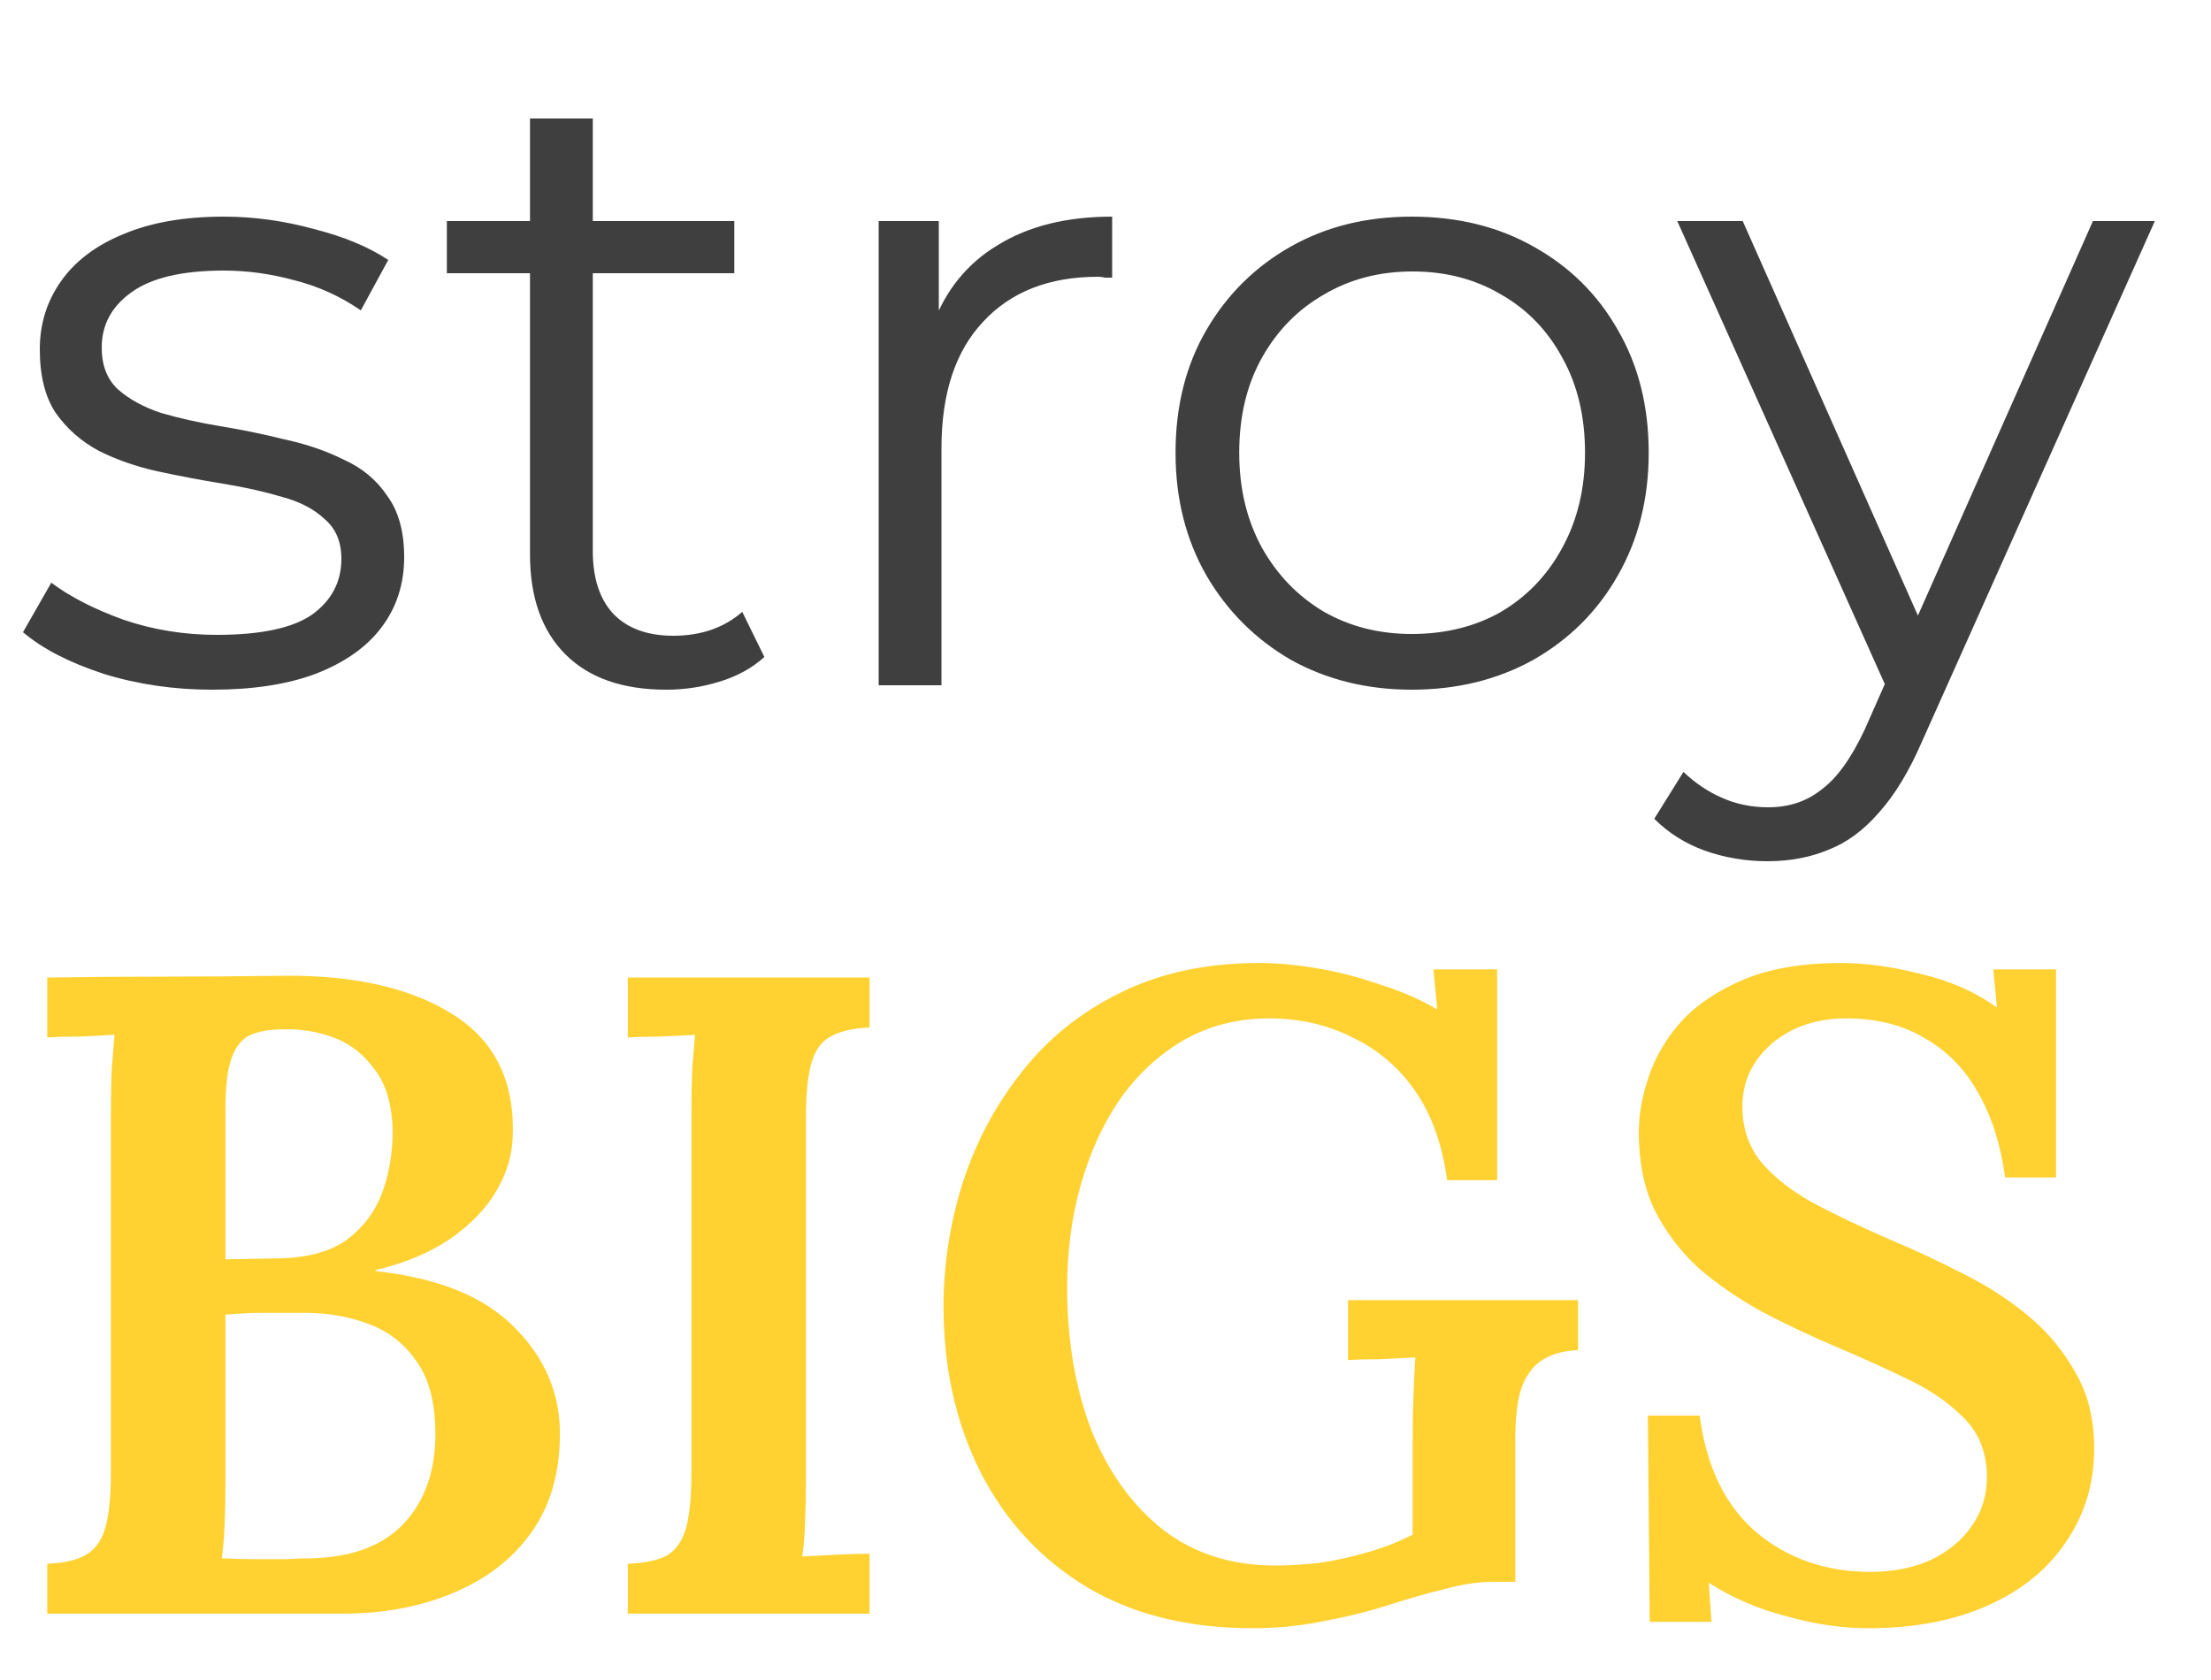
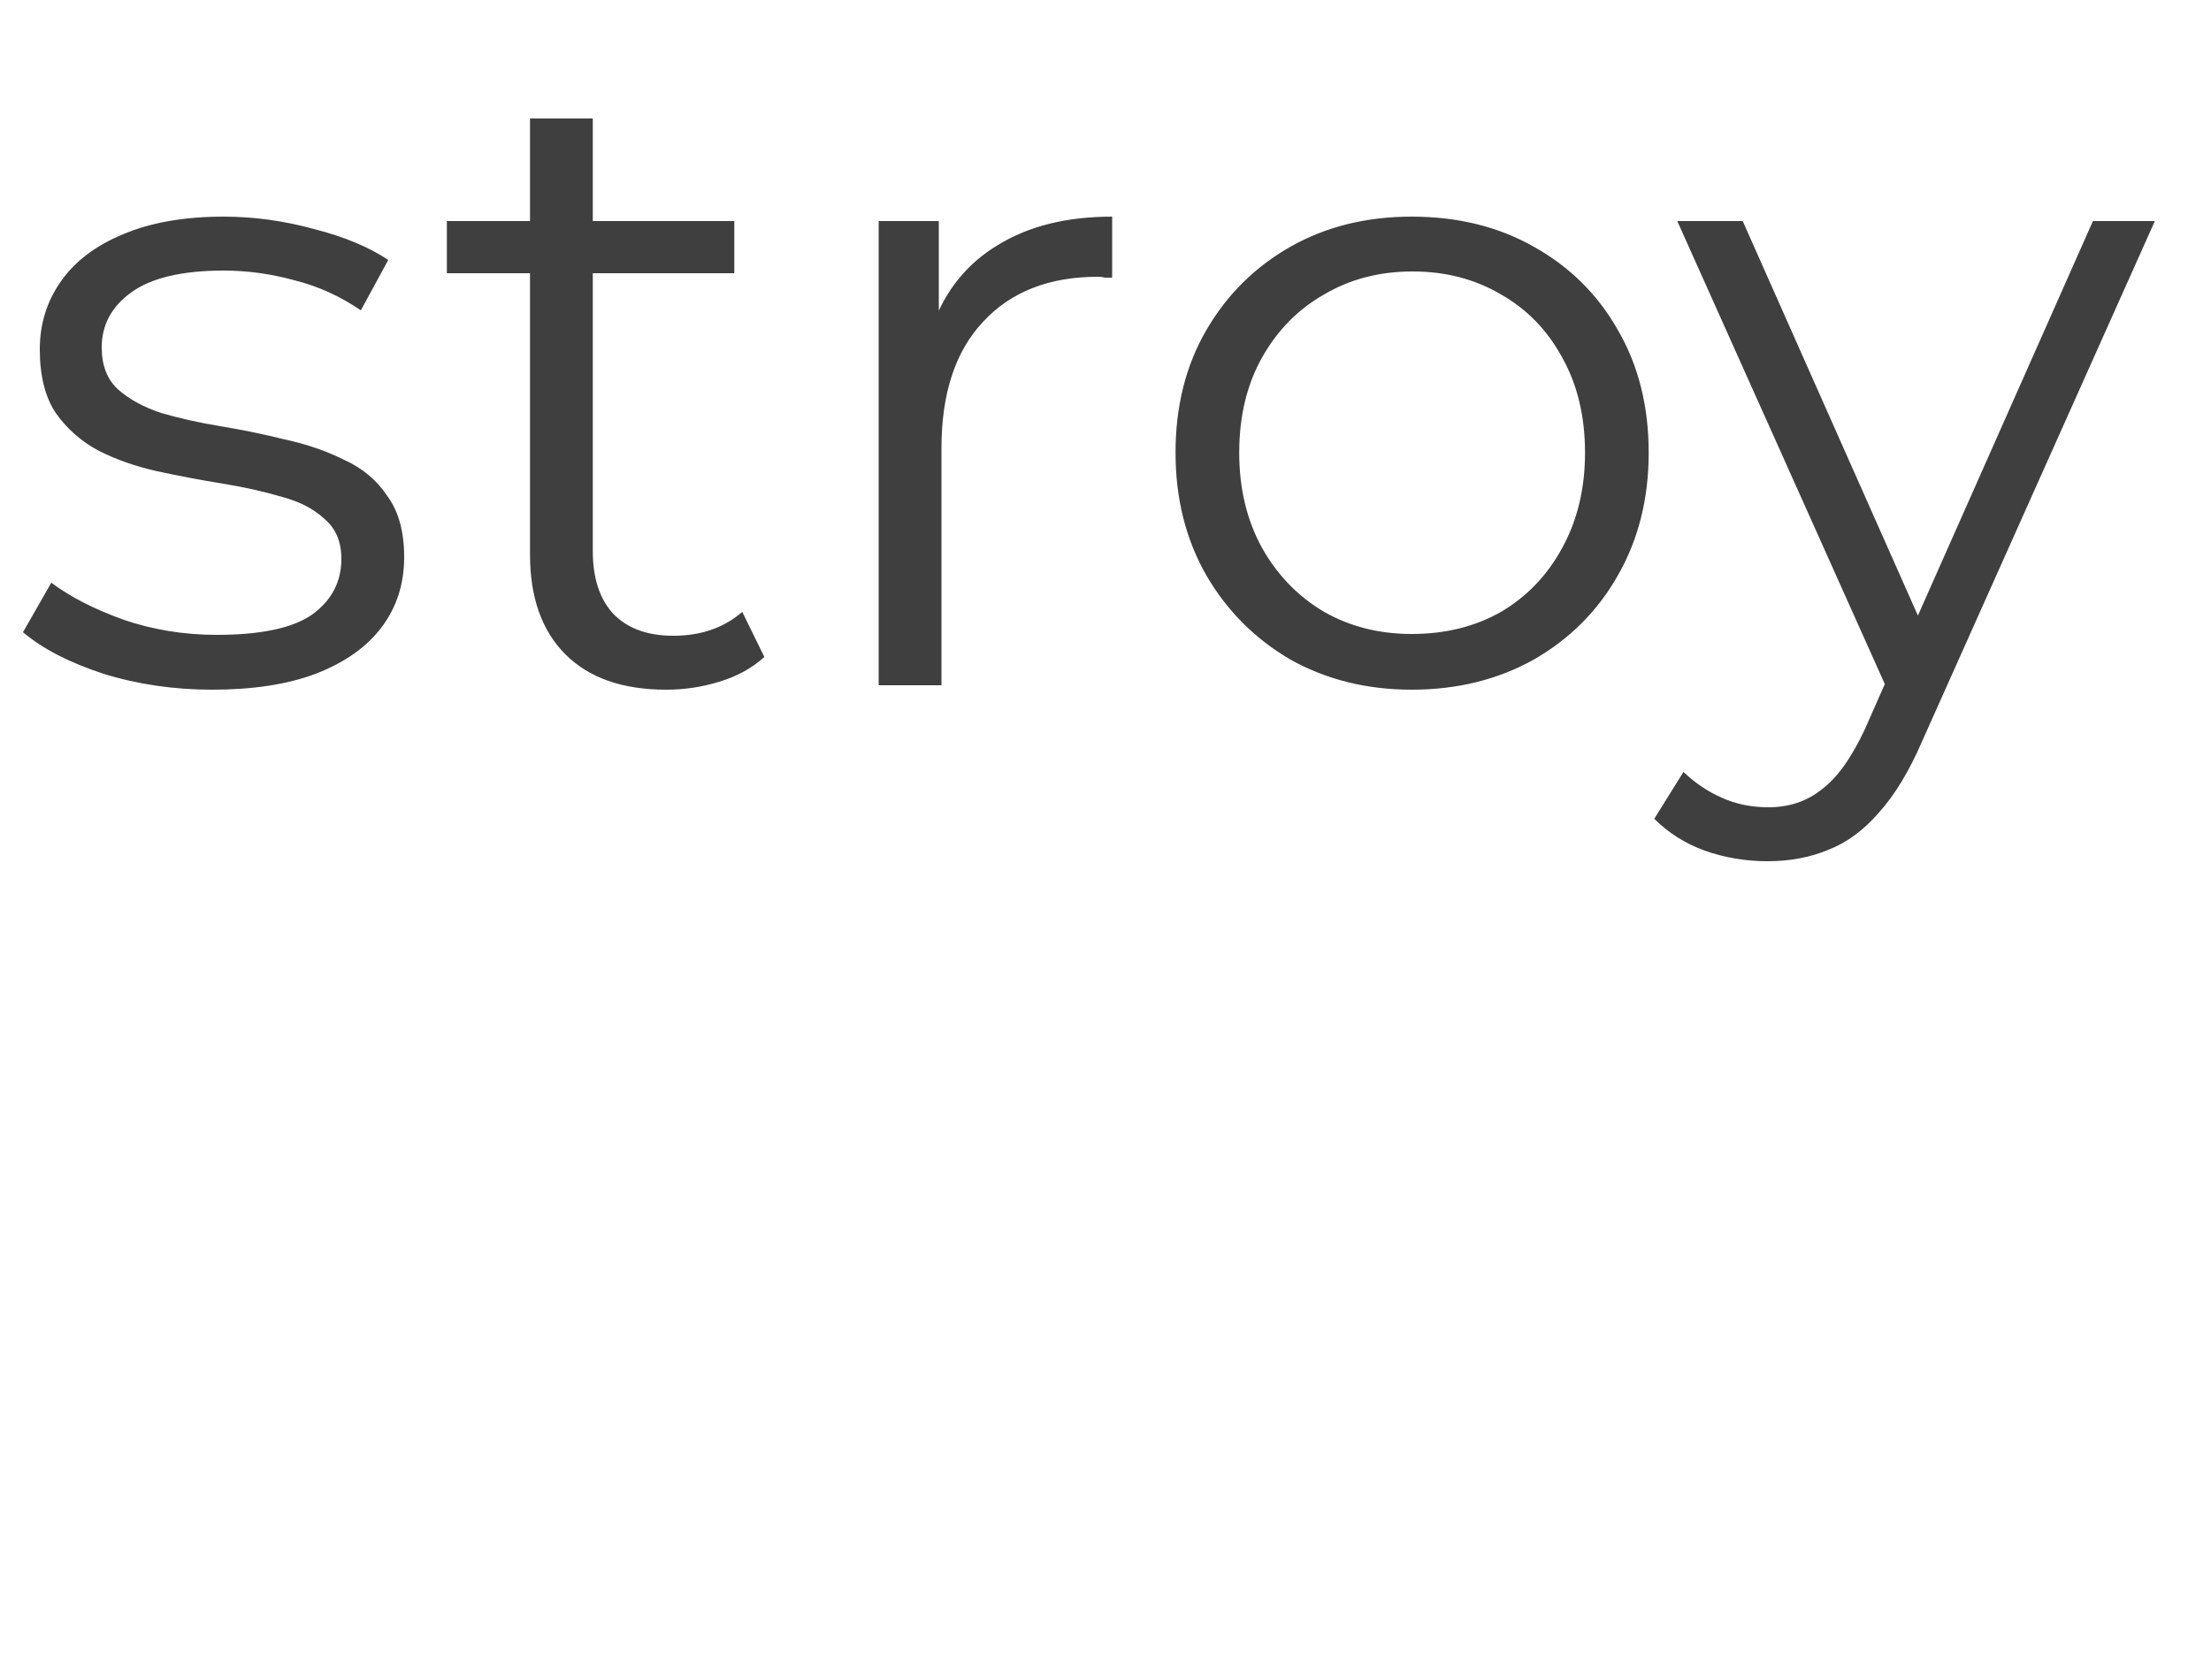
<svg xmlns="http://www.w3.org/2000/svg" width="100" height="76" viewBox="0 0 100 76" fill="none">
  <path d="M9.6 31.2C7.867 31.2 6.227 30.96 4.68 30.48C3.133 29.973 1.92 29.347 1.04 28.6L2.32 26.36C3.173 27 4.267 27.56 5.6 28.04C6.933 28.493 8.333 28.72 9.8 28.72C11.8 28.72 13.24 28.413 14.12 27.8C15 27.16 15.44 26.32 15.44 25.28C15.44 24.507 15.187 23.907 14.68 23.48C14.2 23.027 13.56 22.693 12.76 22.48C11.96 22.24 11.067 22.04 10.08 21.88C9.093 21.72 8.107 21.533 7.12 21.32C6.16 21.107 5.28 20.8 4.48 20.4C3.68 19.973 3.027 19.4 2.52 18.68C2.04 17.96 1.8 17 1.8 15.8C1.8 14.653 2.12 13.627 2.76 12.72C3.4 11.813 4.333 11.107 5.56 10.6C6.813 10.067 8.333 9.8 10.12 9.8C11.48 9.8 12.84 9.987 14.2 10.36C15.56 10.707 16.68 11.173 17.56 11.76L16.32 14.04C15.387 13.4 14.387 12.947 13.32 12.68C12.253 12.387 11.187 12.24 10.12 12.24C8.227 12.24 6.827 12.573 5.92 13.24C5.04 13.88 4.6 14.707 4.6 15.72C4.6 16.52 4.84 17.147 5.32 17.6C5.827 18.053 6.48 18.413 7.28 18.68C8.107 18.92 9 19.12 9.96 19.28C10.947 19.44 11.92 19.64 12.88 19.88C13.867 20.093 14.76 20.4 15.56 20.8C16.387 21.173 17.04 21.72 17.52 22.44C18.027 23.133 18.28 24.053 18.28 25.2C18.28 26.427 17.933 27.493 17.24 28.4C16.573 29.28 15.587 29.973 14.28 30.48C13 30.96 11.44 31.2 9.6 31.2ZM30.131 31.2C28.158 31.2 26.638 30.667 25.571 29.6C24.505 28.533 23.971 27.027 23.971 25.08V5.36H26.811V24.92C26.811 26.147 27.118 27.093 27.731 27.76C28.371 28.427 29.278 28.76 30.451 28.76C31.705 28.76 32.745 28.4 33.571 27.68L34.571 29.72C34.011 30.227 33.331 30.6 32.531 30.84C31.758 31.08 30.958 31.2 30.131 31.2ZM20.211 12.36V10H33.211V12.36H20.211ZM39.741 31V10H42.461V15.72L42.181 14.72C42.768 13.12 43.755 11.907 45.141 11.08C46.528 10.227 48.248 9.8 50.301 9.8V12.56C50.195 12.56 50.088 12.56 49.981 12.56C49.875 12.533 49.768 12.52 49.661 12.52C47.448 12.52 45.715 13.2 44.461 14.56C43.208 15.893 42.581 17.8 42.581 20.28V31H39.741ZM63.848 31.2C61.822 31.2 59.995 30.747 58.368 29.84C56.768 28.907 55.502 27.64 54.568 26.04C53.635 24.413 53.168 22.56 53.168 20.48C53.168 18.373 53.635 16.52 54.568 14.92C55.502 13.32 56.768 12.067 58.368 11.16C59.968 10.253 61.795 9.8 63.848 9.8C65.928 9.8 67.768 10.253 69.368 11.16C70.995 12.067 72.261 13.32 73.168 14.92C74.101 16.52 74.568 18.373 74.568 20.48C74.568 22.56 74.101 24.413 73.168 26.04C72.261 27.64 70.995 28.907 69.368 29.84C67.742 30.747 65.901 31.2 63.848 31.2ZM63.848 28.68C65.368 28.68 66.715 28.347 67.888 27.68C69.061 26.987 69.981 26.027 70.648 24.8C71.341 23.547 71.688 22.107 71.688 20.48C71.688 18.827 71.341 17.387 70.648 16.16C69.981 14.933 69.061 13.987 67.888 13.32C66.715 12.627 65.381 12.28 63.888 12.28C62.395 12.28 61.062 12.627 59.888 13.32C58.715 13.987 57.782 14.933 57.088 16.16C56.395 17.387 56.048 18.827 56.048 20.48C56.048 22.107 56.395 23.547 57.088 24.8C57.782 26.027 58.715 26.987 59.888 27.68C61.062 28.347 62.382 28.68 63.848 28.68ZM79.94 38.96C78.954 38.96 78.007 38.8 77.1 38.48C76.22 38.16 75.46 37.68 74.82 37.04L76.14 34.92C76.674 35.427 77.247 35.813 77.86 36.08C78.5 36.373 79.207 36.52 79.98 36.52C80.914 36.52 81.714 36.253 82.38 35.72C83.074 35.213 83.727 34.307 84.34 33L85.7 29.92L86.02 29.48L94.66 10H97.46L86.94 33.52C86.354 34.88 85.7 35.96 84.98 36.76C84.287 37.56 83.527 38.12 82.7 38.44C81.874 38.787 80.954 38.96 79.94 38.96ZM85.54 31.6L75.86 10H78.82L87.38 29.28L85.54 31.6Z" fill="#3F3F3F" />
-   <path d="M2.138 73V70.739C2.905 70.712 3.494 70.574 3.906 70.328C4.317 70.081 4.604 69.67 4.769 69.094C4.933 68.492 5.016 67.656 5.016 66.587V50.348C5.016 49.608 5.029 48.923 5.057 48.292C5.111 47.662 5.153 47.169 5.18 46.812C4.714 46.84 4.18 46.867 3.577 46.894C2.974 46.894 2.494 46.908 2.138 46.936V44.222C3.892 44.195 5.66 44.181 7.441 44.181C9.223 44.181 11.018 44.167 12.827 44.14C16.061 44.113 18.623 44.702 20.514 45.908C22.406 47.114 23.296 48.964 23.187 51.458C23.159 52.28 22.913 53.089 22.447 53.883C21.981 54.678 21.296 55.391 20.391 56.021C19.487 56.651 18.349 57.131 16.979 57.46V57.501C19.802 57.803 21.898 58.652 23.269 60.05C24.639 61.42 25.324 63.024 25.324 64.86C25.324 66.614 24.9 68.094 24.05 69.3C23.2 70.506 22.022 71.424 20.514 72.054C19.034 72.685 17.349 73 15.458 73H2.138ZM10.031 70.492C10.497 70.52 10.977 70.533 11.47 70.533C11.991 70.533 12.484 70.533 12.95 70.533C13.416 70.506 13.813 70.492 14.142 70.492C15.951 70.437 17.322 69.917 18.253 68.93C19.213 67.916 19.692 66.559 19.692 64.86C19.692 63.462 19.404 62.366 18.829 61.571C18.281 60.776 17.554 60.214 16.65 59.886C15.773 59.557 14.827 59.392 13.813 59.392C13.073 59.392 12.429 59.392 11.881 59.392C11.333 59.392 10.771 59.42 10.196 59.474V67.039C10.196 67.779 10.182 68.45 10.154 69.053C10.127 69.656 10.086 70.136 10.031 70.492ZM10.196 56.967L12.621 56.926C13.909 56.898 14.923 56.624 15.663 56.103C16.403 55.555 16.938 54.856 17.267 54.007C17.596 53.13 17.76 52.184 17.76 51.17C17.733 49.964 17.459 49.032 16.938 48.374C16.444 47.689 15.828 47.21 15.088 46.936C14.348 46.661 13.58 46.538 12.786 46.566C12.21 46.566 11.73 46.648 11.347 46.812C10.963 46.977 10.675 47.319 10.483 47.84C10.291 48.361 10.196 49.142 10.196 50.183V56.967ZM39.33 46.483C38.59 46.511 38.001 46.648 37.562 46.894C37.151 47.114 36.863 47.511 36.699 48.087C36.534 48.662 36.452 49.484 36.452 50.553V66.874C36.452 67.614 36.438 68.3 36.411 68.93C36.383 69.56 36.342 70.054 36.288 70.41C36.754 70.383 37.288 70.355 37.891 70.328C38.494 70.3 38.974 70.287 39.33 70.287V73H28.394V70.739C29.162 70.712 29.751 70.588 30.162 70.369C30.573 70.122 30.861 69.711 31.025 69.136C31.19 68.533 31.272 67.71 31.272 66.669V50.266C31.272 49.58 31.286 48.923 31.313 48.292C31.368 47.662 31.409 47.169 31.436 46.812C30.971 46.84 30.436 46.867 29.833 46.894C29.23 46.894 28.751 46.908 28.394 46.936V44.222H39.33V46.483ZM56.653 73.658C53.748 73.658 51.254 73.041 49.171 71.808C47.088 70.547 45.484 68.82 44.361 66.628C43.237 64.408 42.675 61.9 42.675 59.104C42.675 57.213 42.963 55.35 43.539 53.513C44.142 51.65 45.032 49.978 46.211 48.498C47.389 46.99 48.869 45.798 50.651 44.921C52.46 44.017 54.556 43.564 56.941 43.564C57.763 43.564 58.654 43.647 59.613 43.811C60.572 43.976 61.518 44.222 62.45 44.551C63.409 44.853 64.259 45.223 64.999 45.661L64.834 43.852H67.712V53.39H65.451C65.232 51.773 64.752 50.43 64.012 49.361C63.272 48.292 62.326 47.484 61.175 46.936C60.052 46.36 58.791 46.072 57.393 46.072C55.968 46.072 54.68 46.401 53.529 47.059C52.405 47.717 51.446 48.607 50.651 49.731C49.883 50.855 49.294 52.143 48.883 53.596C48.472 55.048 48.266 56.597 48.266 58.241C48.266 60.653 48.636 62.818 49.376 64.737C50.144 66.628 51.226 68.121 52.624 69.218C54.022 70.287 55.708 70.821 57.681 70.821C58.284 70.821 58.955 70.78 59.695 70.698C60.435 70.588 61.175 70.424 61.915 70.204C62.655 69.985 63.313 69.725 63.889 69.423V65.189C63.889 64.476 63.902 63.777 63.93 63.092C63.957 62.407 63.984 61.845 64.012 61.407C63.546 61.434 63.012 61.462 62.409 61.489C61.806 61.489 61.326 61.503 60.97 61.53V58.817H71.371V61.078C70.795 61.105 70.329 61.215 69.973 61.407C69.617 61.571 69.329 61.831 69.11 62.188C68.89 62.517 68.74 62.928 68.657 63.421C68.575 63.914 68.534 64.476 68.534 65.107V71.561H67.506C66.849 71.561 66.122 71.671 65.328 71.89C64.533 72.082 63.669 72.329 62.737 72.63C61.888 72.904 60.942 73.137 59.901 73.329C58.859 73.548 57.777 73.658 56.653 73.658ZM90.687 53.267C90.495 51.814 90.098 50.553 89.495 49.484C88.892 48.388 88.084 47.552 87.07 46.977C86.083 46.374 84.891 46.072 83.493 46.072C82.15 46.072 81.026 46.456 80.122 47.223C79.245 47.991 78.806 48.936 78.806 50.06C78.806 50.992 79.067 51.8 79.587 52.486C80.135 53.171 80.916 53.801 81.931 54.377C82.945 54.925 84.151 55.5 85.548 56.103C86.59 56.542 87.645 57.035 88.714 57.583C89.783 58.104 90.769 58.734 91.674 59.474C92.578 60.214 93.305 61.078 93.853 62.064C94.428 63.024 94.716 64.175 94.716 65.518C94.716 67.107 94.291 68.519 93.442 69.752C92.62 70.986 91.441 71.945 89.906 72.63C88.371 73.315 86.562 73.658 84.48 73.658C83.328 73.658 82.109 73.48 80.821 73.123C79.532 72.794 78.354 72.287 77.285 71.602L77.408 73.37H74.613L74.531 64.038H76.874C77.175 66.367 78.039 68.135 79.464 69.341C80.889 70.52 82.602 71.109 84.603 71.109C85.617 71.109 86.521 70.931 87.316 70.574C88.111 70.191 88.728 69.684 89.166 69.053C89.632 68.396 89.865 67.656 89.865 66.833C89.865 65.764 89.536 64.887 88.878 64.202C88.221 63.517 87.385 62.928 86.371 62.434C85.356 61.941 84.301 61.462 83.205 60.996C81.972 60.475 80.807 59.927 79.711 59.351C78.614 58.748 77.641 58.077 76.792 57.337C75.969 56.569 75.312 55.692 74.818 54.706C74.352 53.719 74.12 52.554 74.12 51.211C74.12 50.416 74.27 49.58 74.572 48.703C74.873 47.799 75.367 46.963 76.052 46.196C76.764 45.428 77.71 44.798 78.888 44.304C80.067 43.811 81.533 43.564 83.287 43.564C84.383 43.564 85.576 43.729 86.864 44.058C88.18 44.359 89.331 44.866 90.317 45.579L90.153 43.852H92.99V53.267H90.687Z" fill="#FFD232" />
</svg>